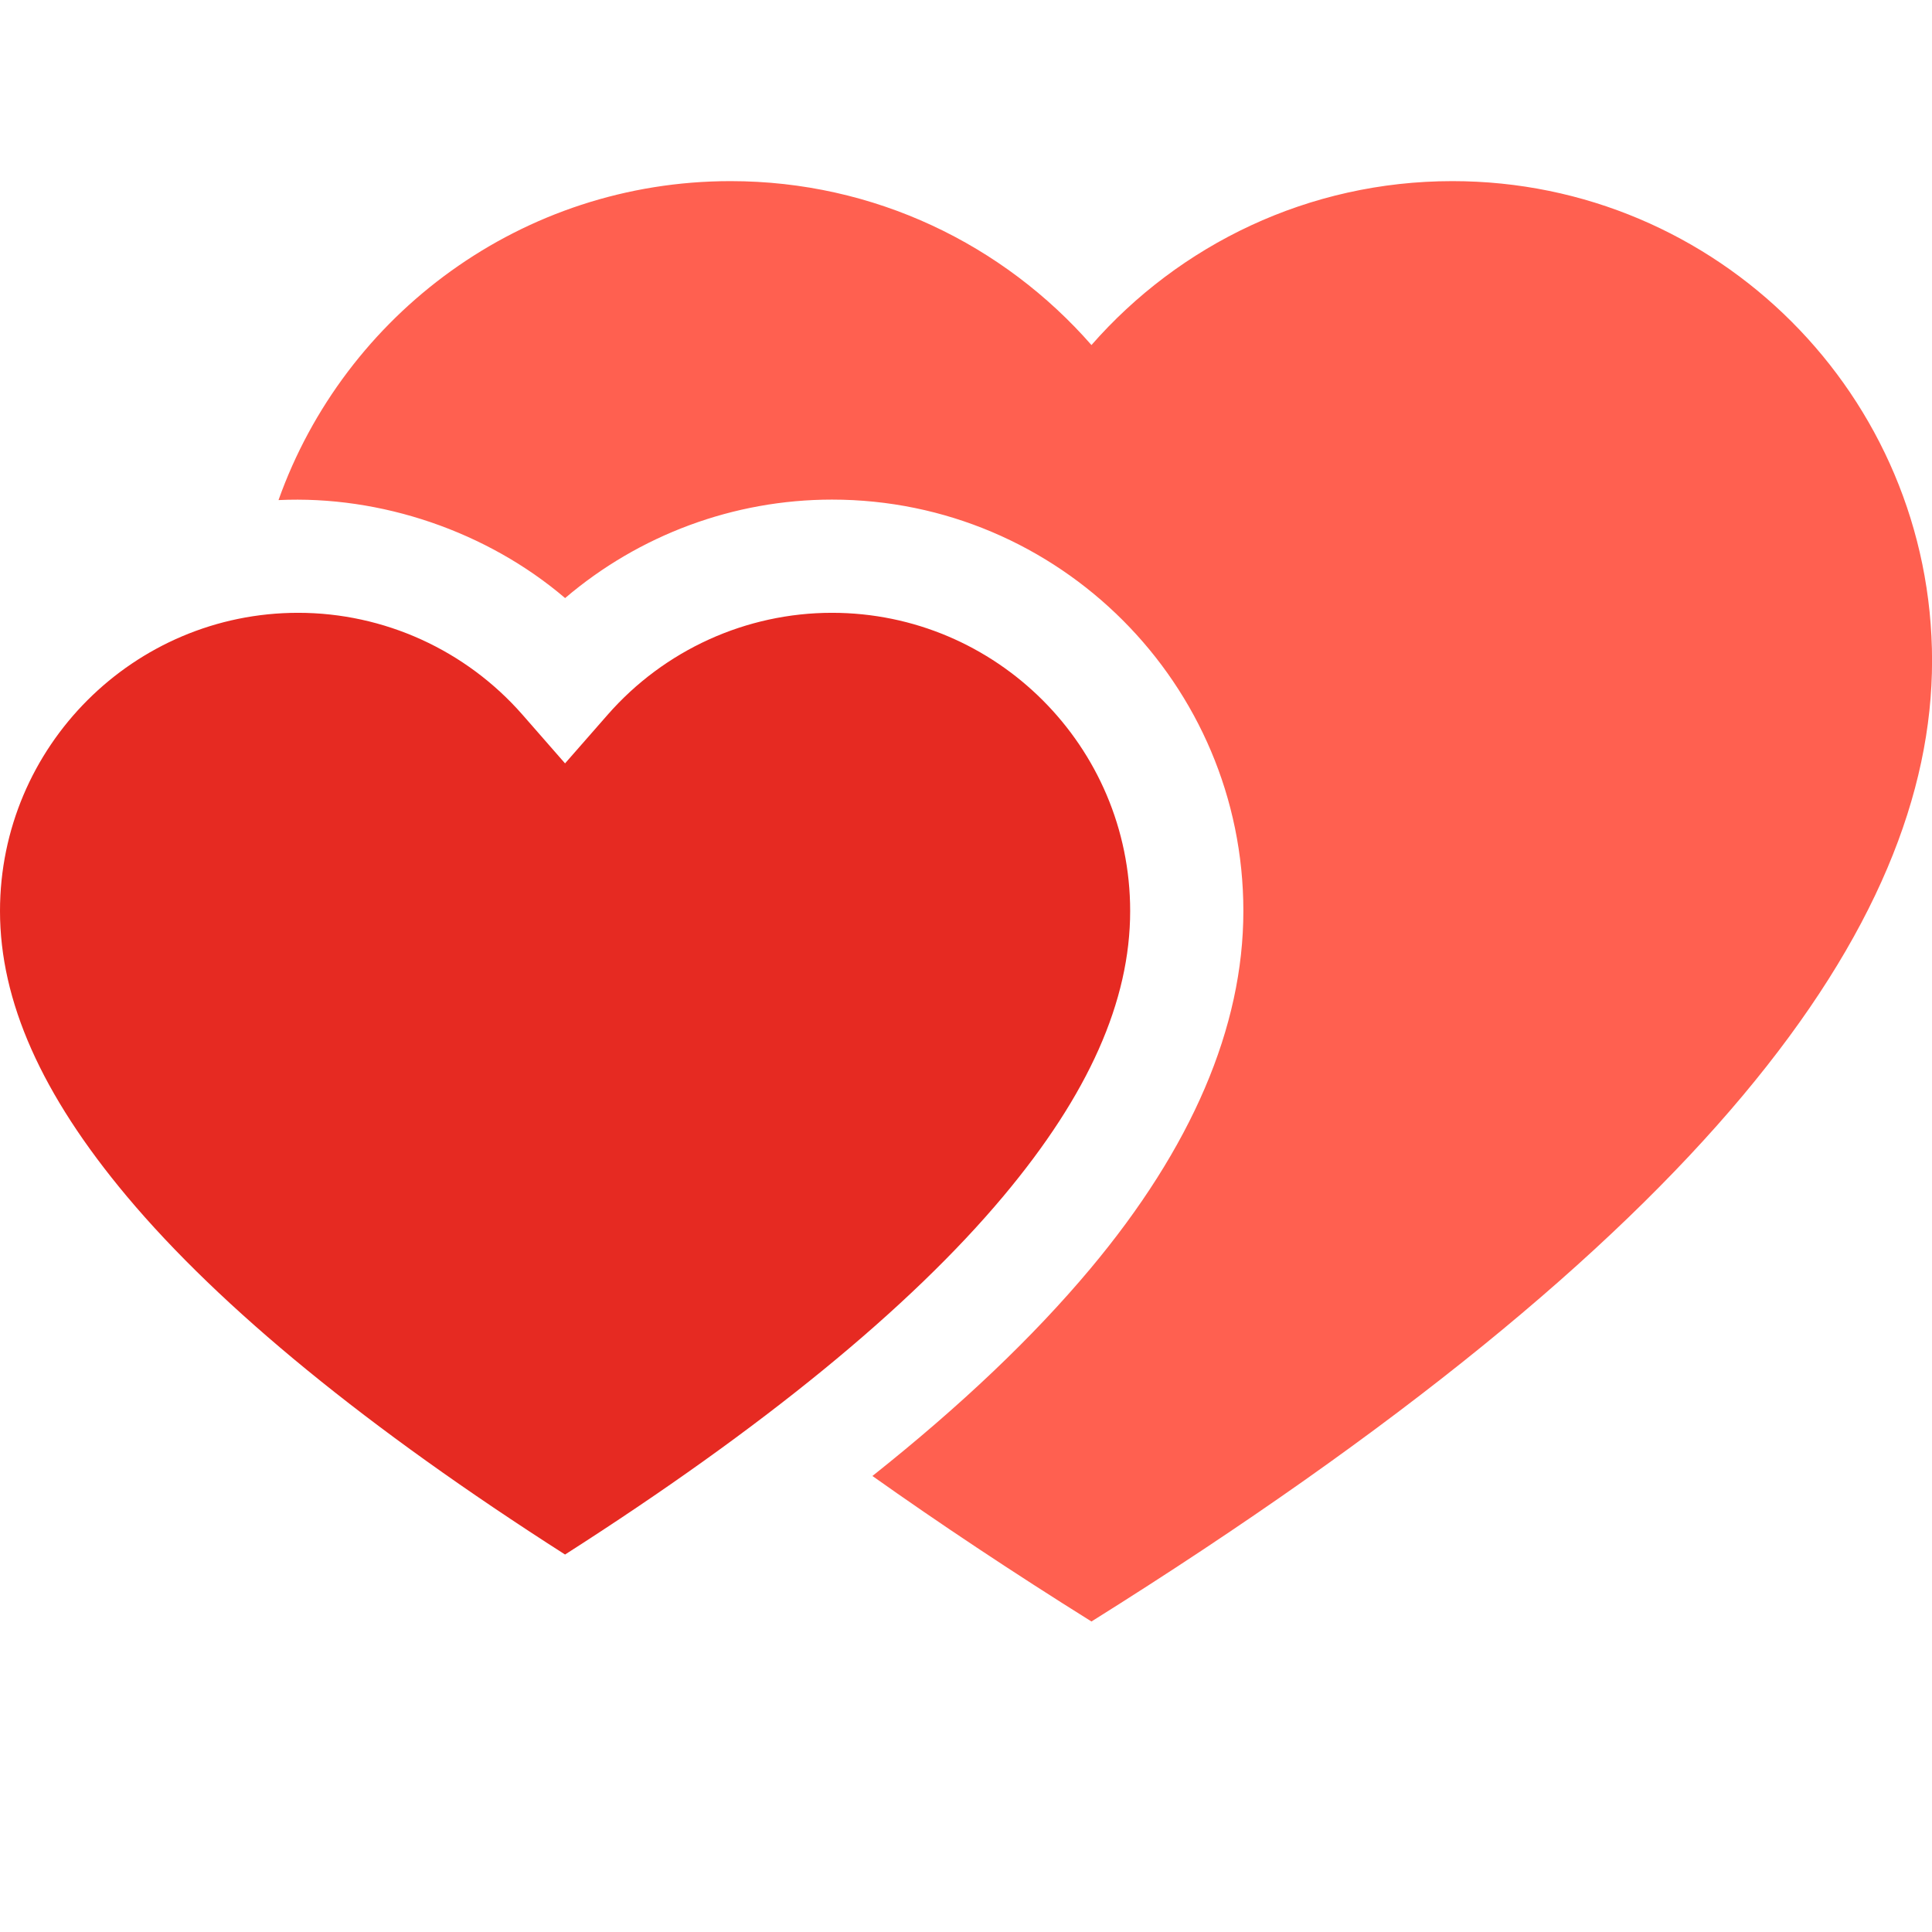
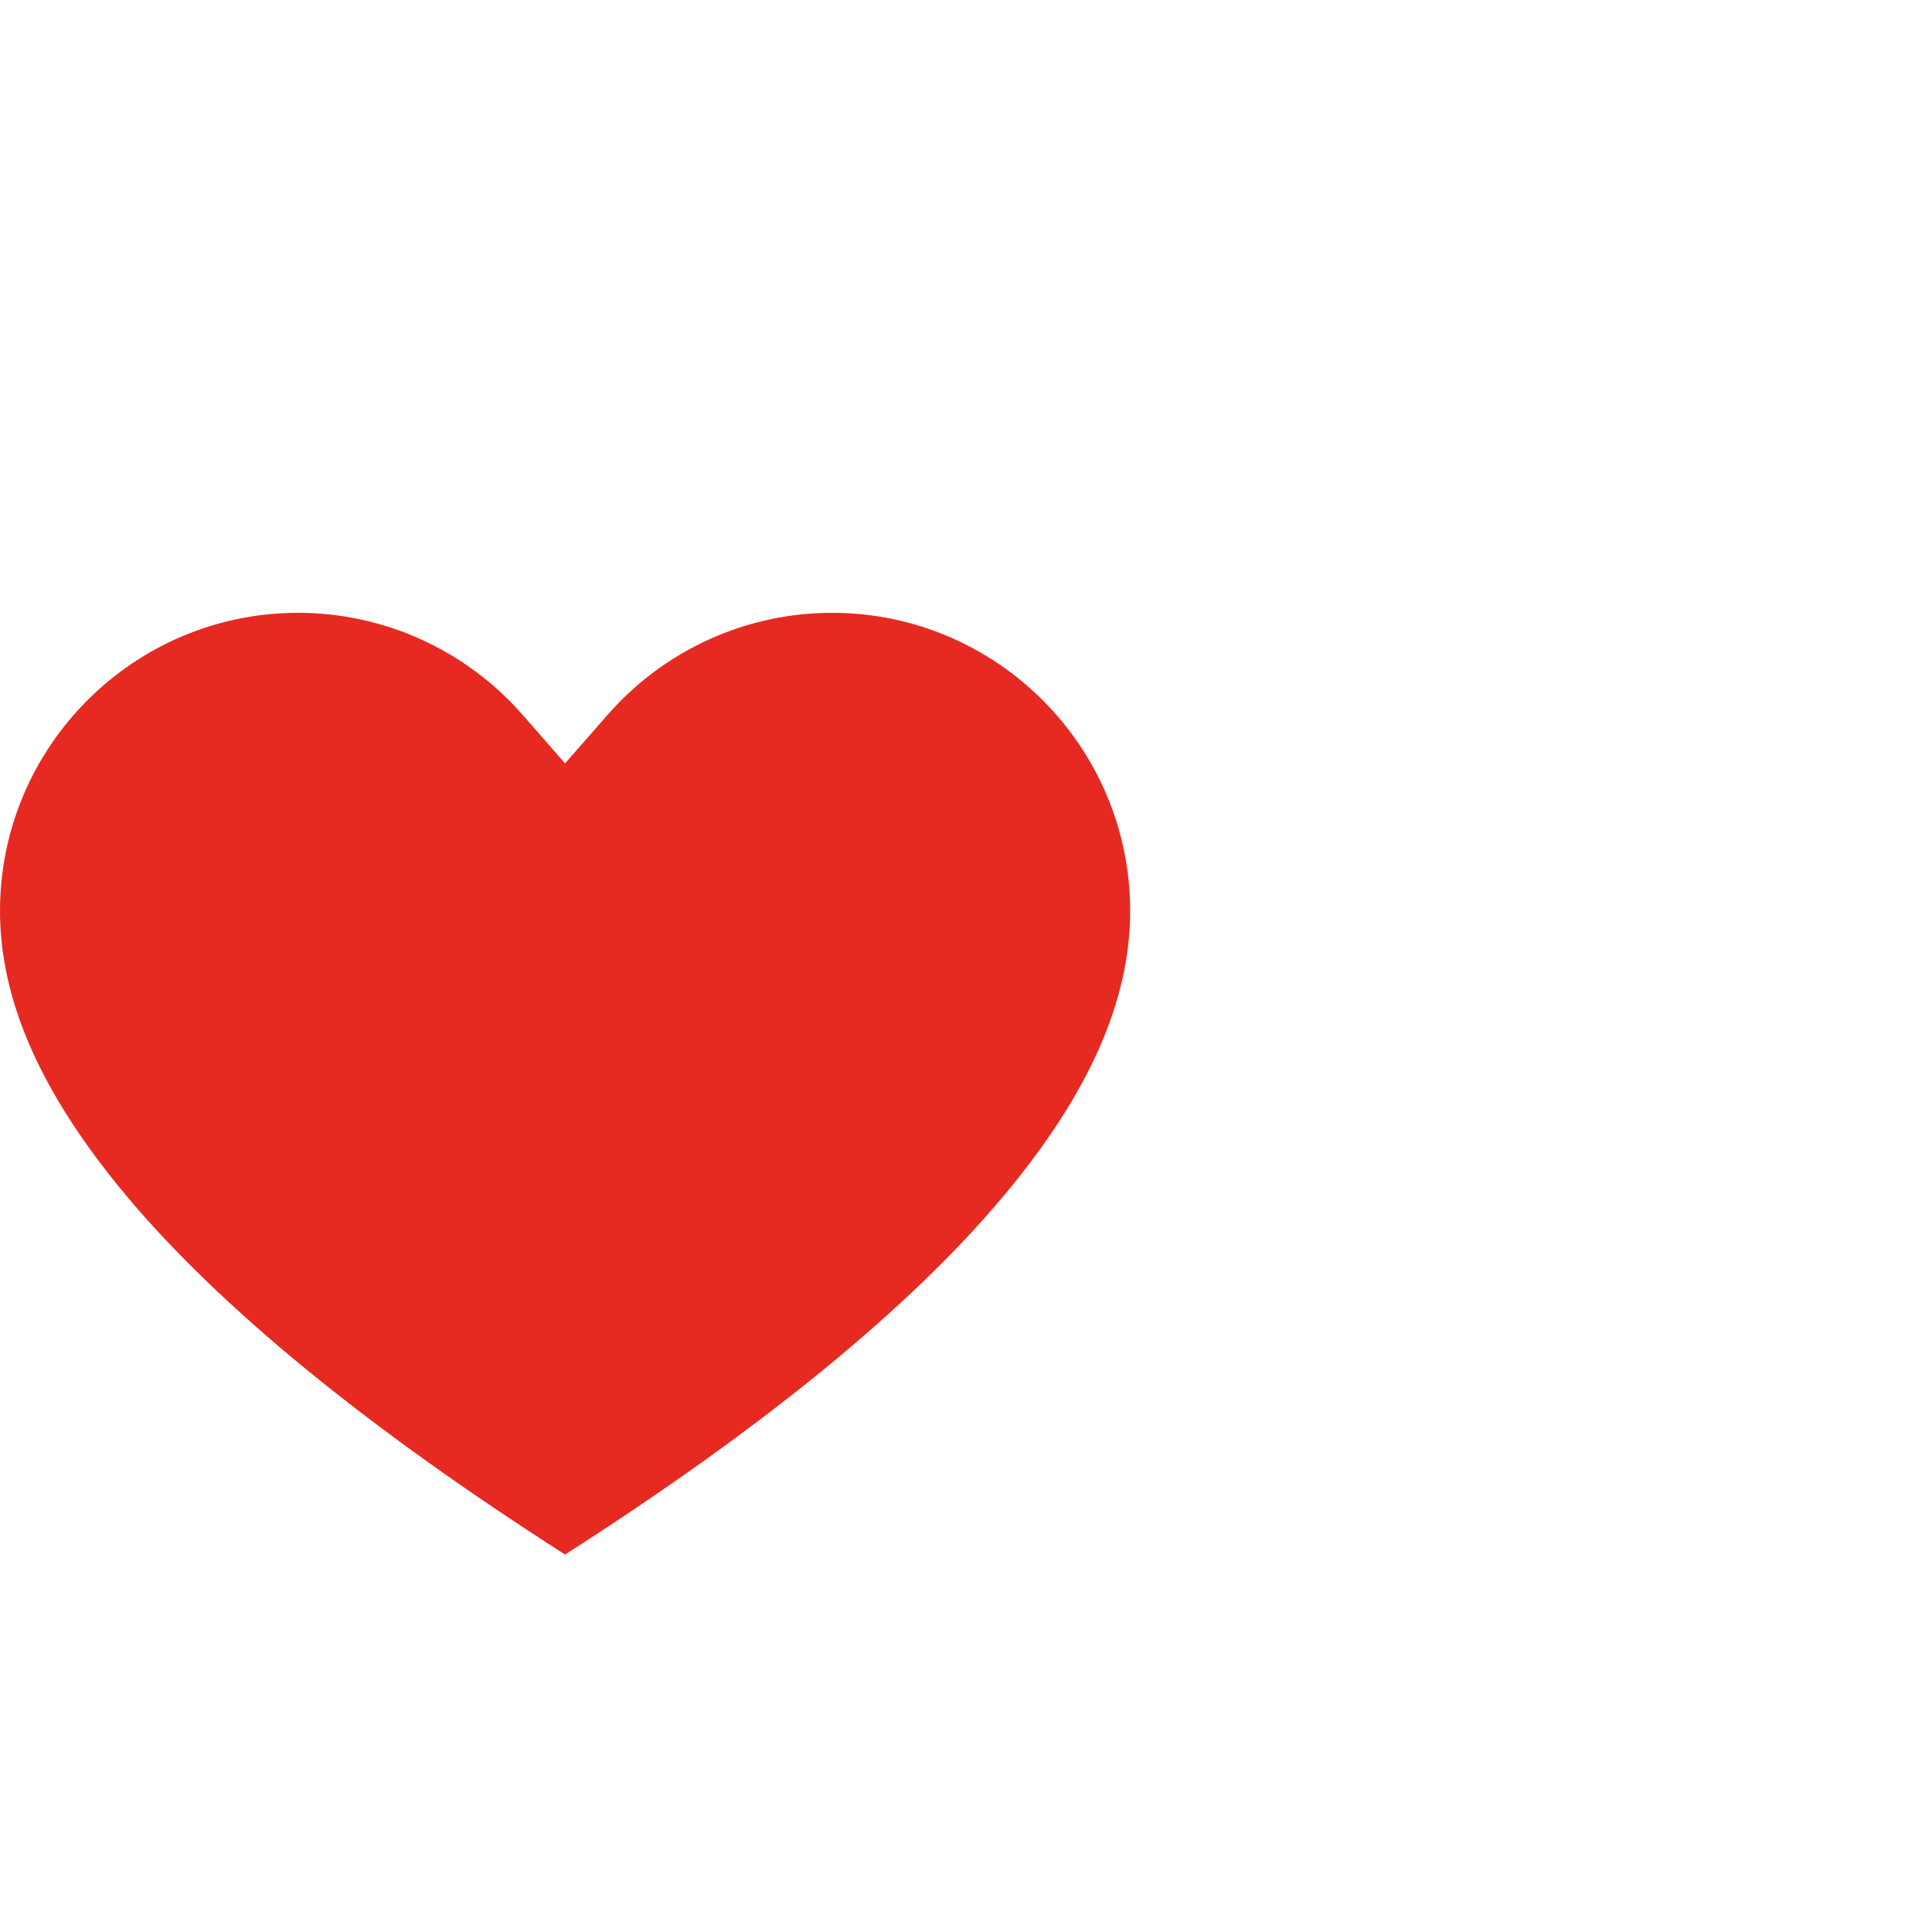
<svg xmlns="http://www.w3.org/2000/svg" width="32" height="32" viewBox="0 0 32 32" fill="none">
  <path d="M16.618 19.814C18.032 18.127 18.719 16.581 18.719 15.089C18.719 12.366 16.503 10.15 13.78 10.15C12.358 10.15 11.004 10.766 10.065 11.838L9.359 12.644L8.654 11.838C7.715 10.766 6.36 10.15 4.938 10.15C2.215 10.15 0 12.366 0 15.089C0 16.582 0.687 18.127 2.1 19.814C3.651 21.665 6.091 23.659 9.359 25.748C12.627 23.659 15.068 21.665 16.618 19.814Z" fill="#E62A22" />
-   <path d="M24.056 3C21.672 3 19.534 4.052 18.078 5.715C16.622 4.052 14.485 3 12.101 3C8.646 3 5.708 5.205 4.613 8.283C6.309 8.203 8.067 8.803 9.36 9.906C10.586 8.861 12.151 8.275 13.781 8.275C17.538 8.275 20.594 11.332 20.594 15.089C20.594 17.013 19.74 19.008 18.056 21.018C17.114 22.142 15.92 23.279 14.45 24.447C15.556 25.231 16.762 26.034 18.078 26.857C28.279 20.47 32.001 15.324 32.001 10.945C32.001 6.557 28.444 3 24.056 3Z" fill="#FF6050" />
</svg>